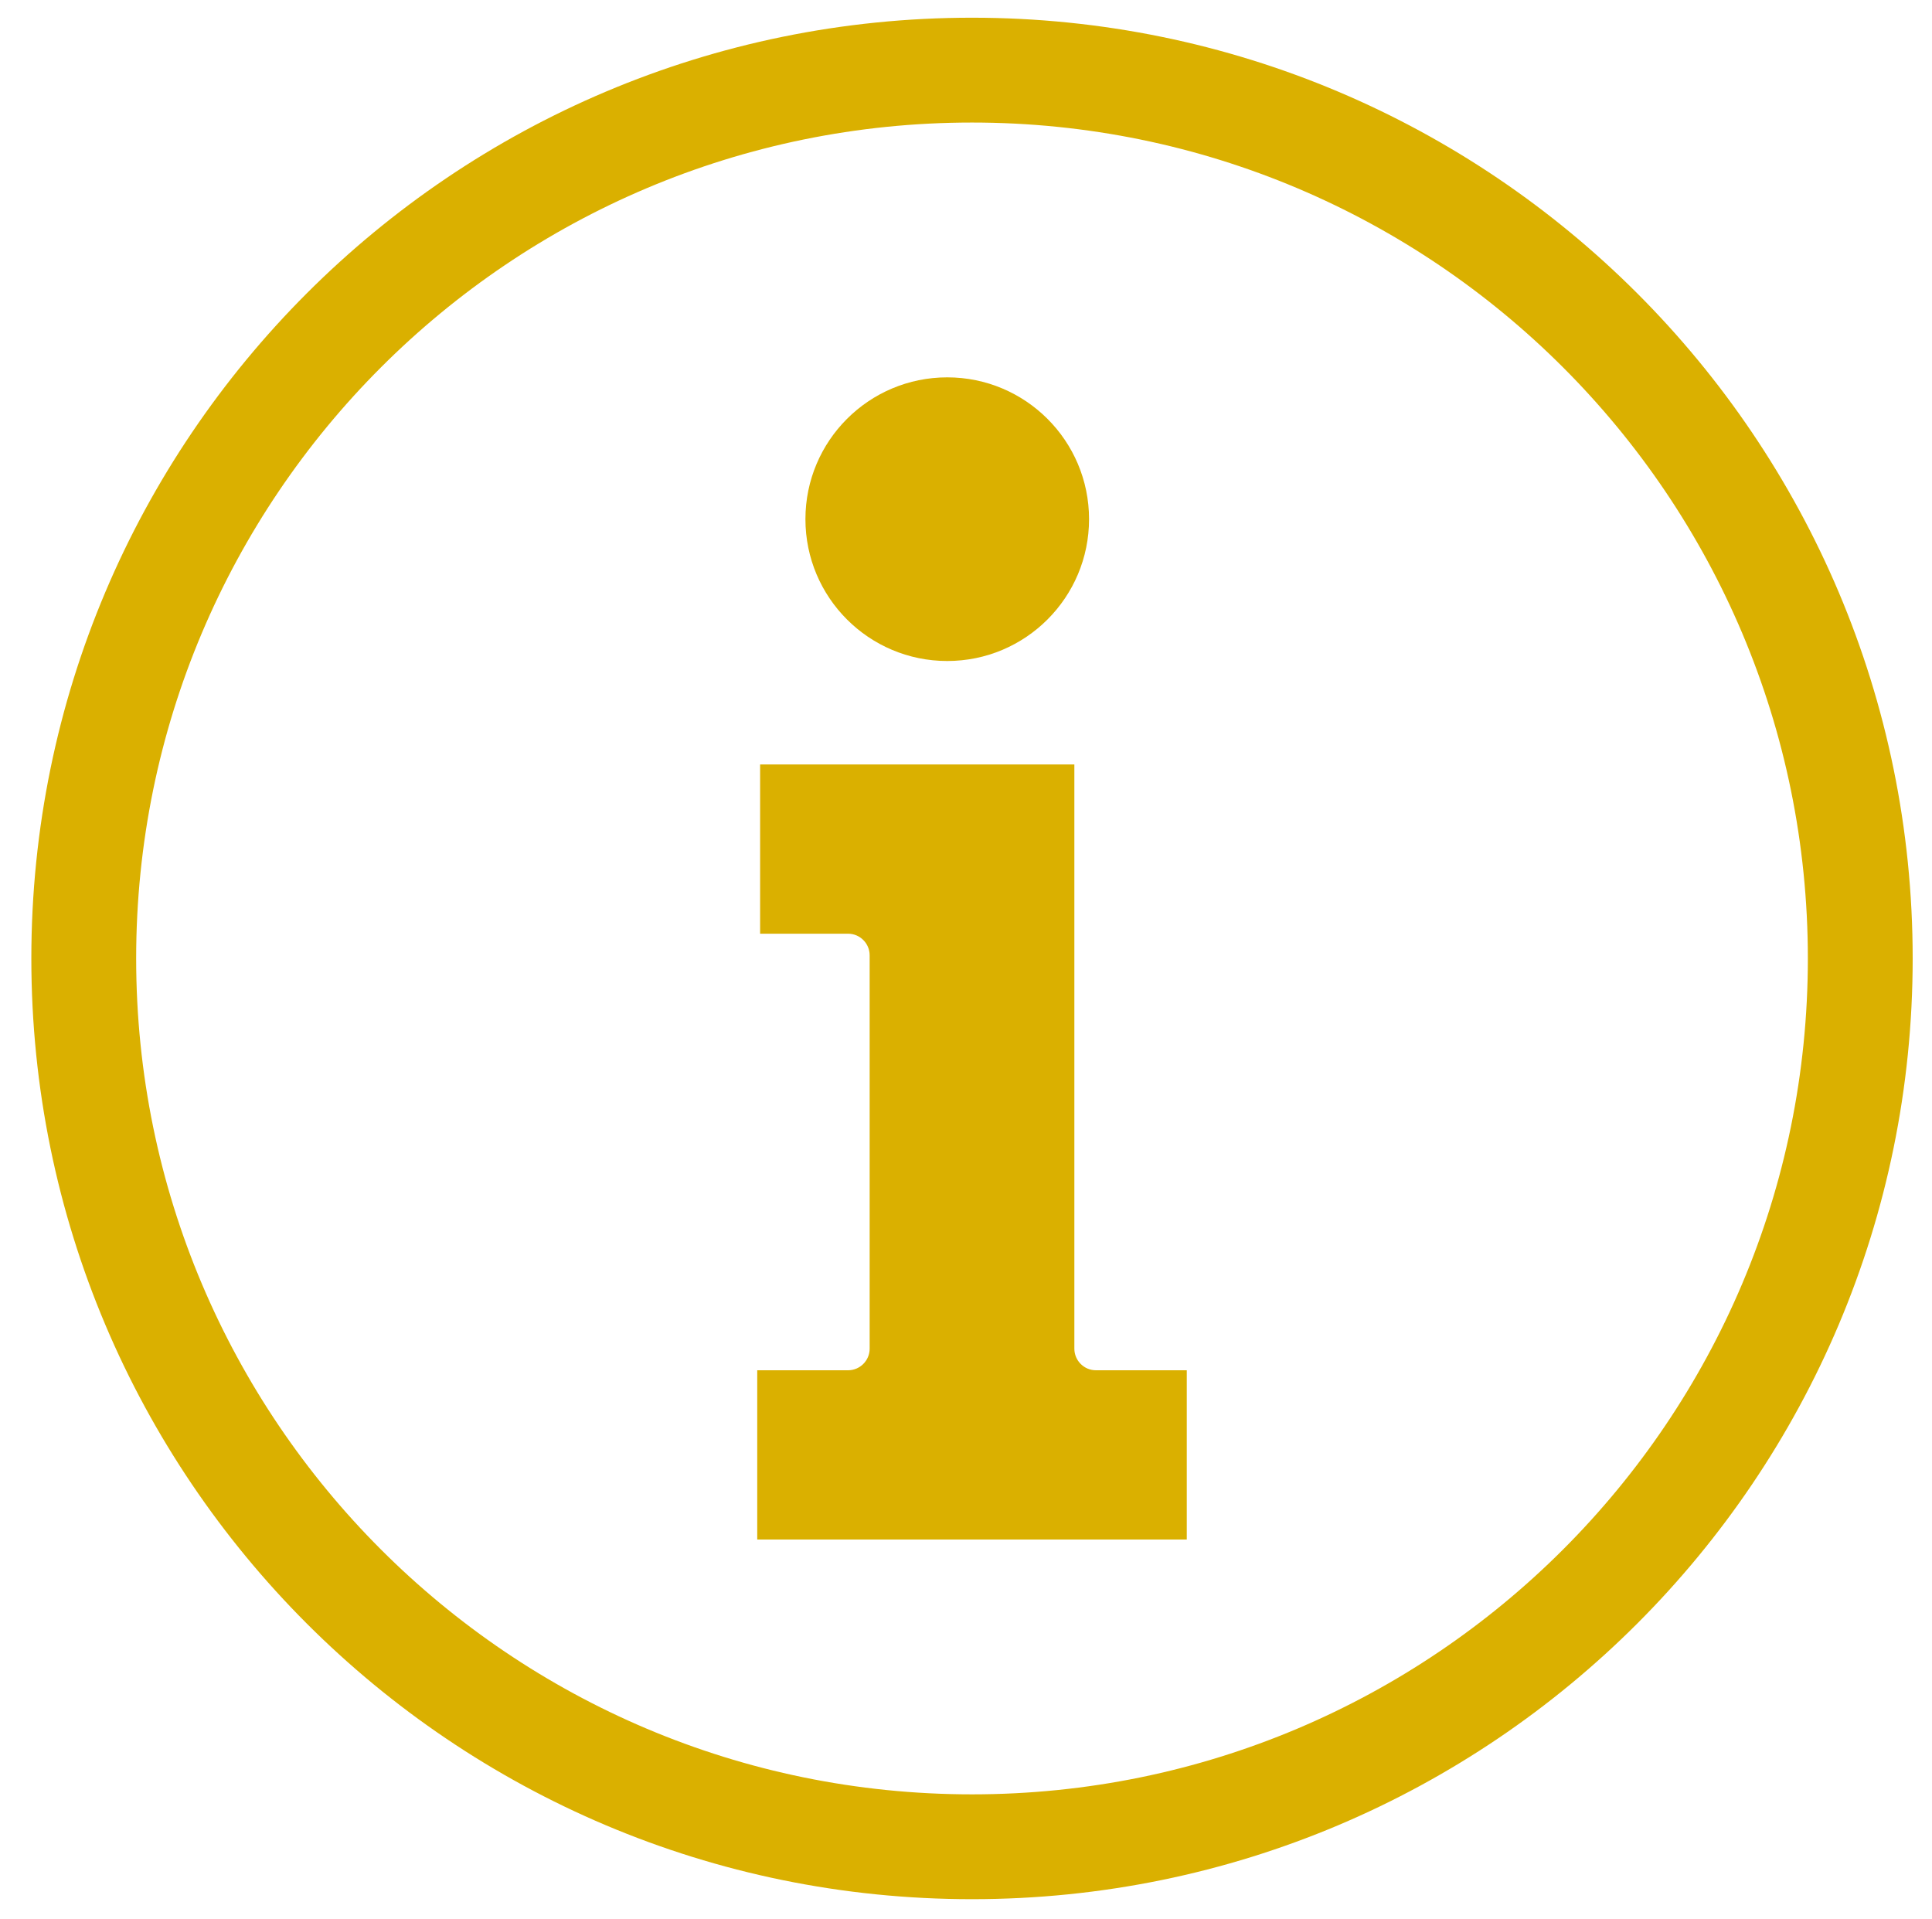
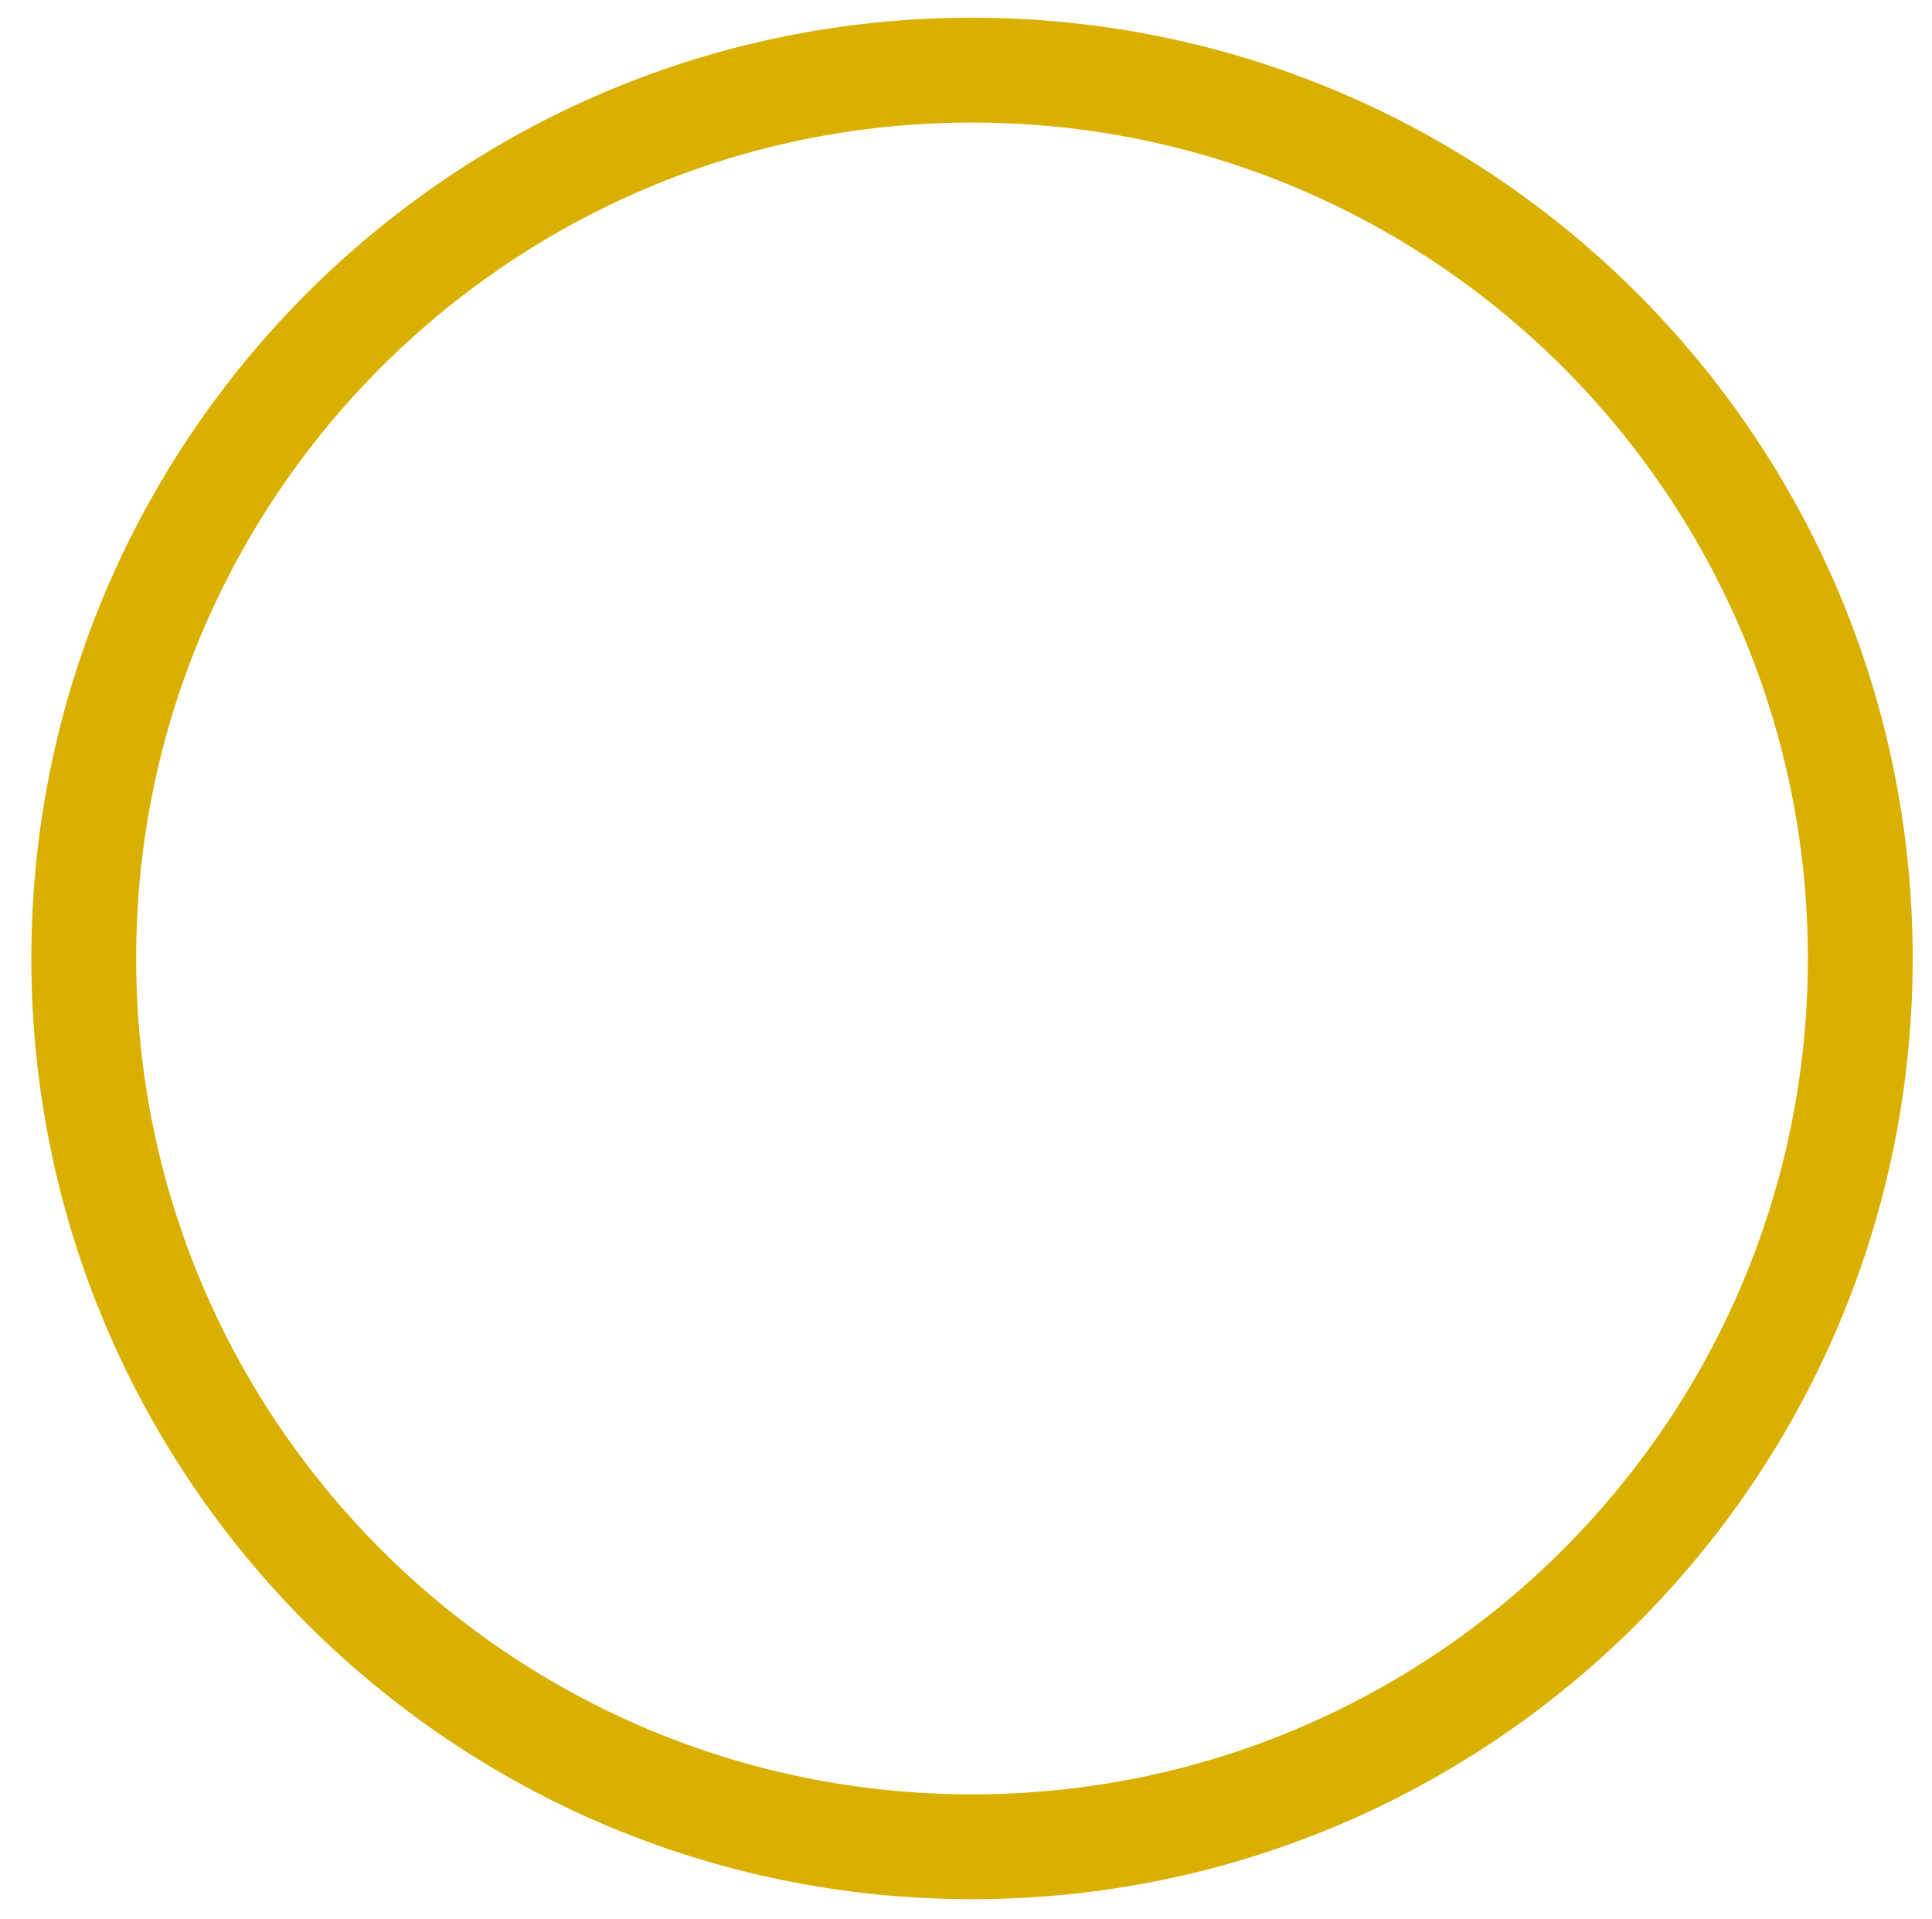
<svg xmlns="http://www.w3.org/2000/svg" width="100%" height="100%" viewBox="0 0 145 144" version="1.1" xml:space="preserve" style="fill-rule:evenodd;clip-rule:evenodd;stroke-linejoin:round;stroke-miterlimit:2;">
  <g>
    <path d="M72.951,1.329c38.99,-0 70.599,31.609 70.599,70.599c-0,38.99 -31.609,70.599 -70.599,70.599c-38.99,-0 -70.599,-31.609 -70.599,-70.599c0,-38.99 31.609,-70.599 70.599,-70.599Zm0,7.867c-34.647,-0 -62.732,28.085 -62.732,62.732c0,34.646 28.085,62.732 62.732,62.732c34.647,-0 62.732,-28.086 62.732,-62.732c0,-34.647 -28.085,-62.732 -62.732,-62.732Z" style="fill:#dab000;fill-rule:nonzero;" />
-     <path d="M82.252,102.834l6.818,-0l-0,12.702l-32.238,0l0,-12.702l6.818,-0c0.892,-0 1.619,-0.728 1.619,-1.62l0,-29.523c0,-0.892 -0.727,-1.62 -1.619,-1.62l-6.602,0l-0,-12.702l23.585,-0l-0,43.845c-0,0.892 0.727,1.62 1.619,1.62Z" style="fill:#dab000;" />
-     <path d="M71.092,28.319c5.878,0 10.643,4.765 10.643,10.643c0,5.878 -4.765,10.644 -10.643,10.644c-5.878,-0 -10.643,-4.766 -10.643,-10.644c-0,-5.878 4.765,-10.643 10.643,-10.643Z" style="fill:#dab000;" />
  </g>
</svg>